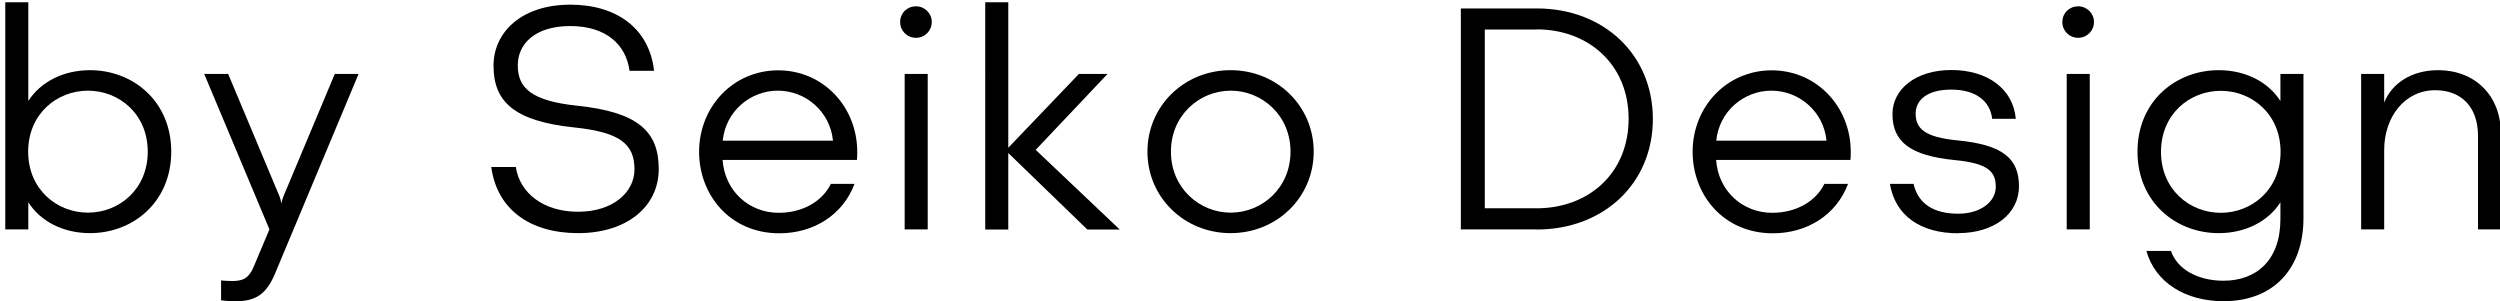
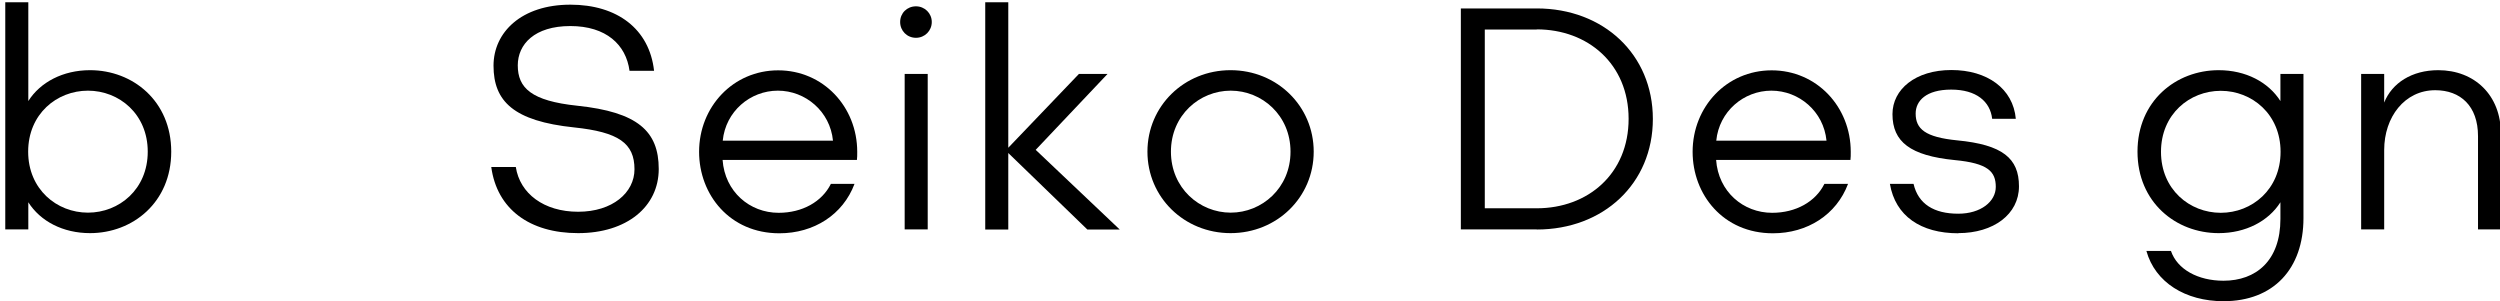
<svg xmlns="http://www.w3.org/2000/svg" id="_レイヤー_1" data-name="レイヤー 1" viewBox="0 0 166 20">
  <path d="M1.87,15.23H.35V.15h1.53v6.56c.79-1.25,2.3-2.05,4.1-2.05,2.84,0,5.39,2.05,5.39,5.41s-2.55,5.41-5.39,5.41c-1.8,0-3.3-.79-4.1-2.05v1.8ZM5.84,6.02c-2.07,0-3.97,1.55-3.97,4.05s1.9,4.05,3.97,4.05,3.97-1.55,3.97-4.05-1.9-4.05-3.97-4.05Z" />
-   <path d="M22.22,4.91h1.59l-5.52,13.19c-.56,1.36-1.23,1.9-2.61,1.9-.36,0-.75-.02-1-.06v-1.32c.21.02.48.04.75.04.73,0,1.11-.21,1.42-.96l1.04-2.47-4.33-10.32h1.59l3.41,8.13c.06.17.1.31.13.48.02-.17.06-.31.13-.48l3.41-8.13Z" />
  <path d="M37.87.31c3.11,0,5.25,1.61,5.56,4.39h-1.63c-.23-1.73-1.55-2.97-3.93-2.97s-3.49,1.21-3.49,2.61c0,1.5.9,2.36,3.95,2.68,4.01.42,5.41,1.69,5.41,4.2s-2.13,4.26-5.35,4.26-5.39-1.59-5.77-4.39h1.63c.27,1.76,1.86,2.97,4.14,2.97s3.74-1.27,3.74-2.82c0-1.73-1.05-2.47-4.01-2.78-4.01-.42-5.35-1.73-5.35-4.1,0-2.22,1.86-4.05,5.1-4.05Z" />
-   <path d="M47.98,10.62c.15,2.11,1.8,3.51,3.72,3.51,1.57,0,2.88-.73,3.47-1.92h1.57c-.77,2.05-2.7,3.28-4.99,3.28-3.3,0-5.33-2.57-5.33-5.41,0-2.99,2.26-5.41,5.25-5.41s5.25,2.42,5.25,5.41c0,.19,0,.4-.02.54h-8.9ZM55.31,9.34c-.19-1.94-1.82-3.32-3.66-3.32s-3.47,1.38-3.66,3.32h7.31Z" />
+   <path d="M47.98,10.62c.15,2.11,1.8,3.51,3.72,3.51,1.57,0,2.88-.73,3.47-1.92h1.57c-.77,2.05-2.7,3.28-4.99,3.28-3.3,0-5.33-2.57-5.33-5.41,0-2.99,2.26-5.41,5.25-5.41s5.25,2.42,5.25,5.41c0,.19,0,.4-.02.54h-8.9M55.31,9.34c-.19-1.94-1.82-3.32-3.66-3.32s-3.47,1.38-3.66,3.32h7.31Z" />
  <path d="M60.82.42c.58,0,1.05.46,1.05,1.04s-.46,1.05-1.05,1.05-1.05-.46-1.05-1.05.46-1.04,1.05-1.04ZM61.6,4.91h-1.53v10.32h1.53V4.91Z" />
  <path d="M66.96,9.8l4.68-4.89h1.9l-4.77,5.04,5.58,5.29h-2.15l-5.25-5.08v5.08h-1.53V.15h1.53v9.66Z" />
  <path d="M87.23,10.07c0,3.03-2.44,5.41-5.52,5.41s-5.52-2.38-5.52-5.41,2.44-5.41,5.52-5.41,5.52,2.38,5.52,5.41ZM85.69,10.07c0-2.42-1.9-4.05-3.97-4.05s-3.97,1.63-3.97,4.05,1.9,4.05,3.97,4.05,3.97-1.63,3.97-4.05Z" />
  <path d="M102.04,15.23h-5.04V.56h5.04c4.43,0,7.71,3.05,7.71,7.34s-3.28,7.34-7.71,7.34ZM102.04,1.96h-3.45v11.87h3.45c3.41,0,6.1-2.3,6.1-5.94s-2.7-5.94-6.1-5.94Z" />
  <path d="M113.95,10.62c.15,2.11,1.8,3.51,3.72,3.51,1.57,0,2.88-.73,3.47-1.92h1.57c-.77,2.05-2.7,3.28-4.99,3.28-3.3,0-5.33-2.57-5.33-5.41,0-2.99,2.26-5.41,5.25-5.41s5.25,2.42,5.25,5.41c0,.19,0,.4-.02.54h-8.9ZM121.28,9.34c-.19-1.94-1.82-3.32-3.66-3.32s-3.47,1.38-3.66,3.32h7.31Z" />
  <path d="M130.03,15.49c-2.49,0-4.18-1.15-4.54-3.28h1.57c.31,1.34,1.36,1.98,2.97,1.98,1.5,0,2.49-.81,2.49-1.78,0-1.02-.52-1.57-2.72-1.78-2.95-.29-4.14-1.21-4.14-3.05,0-1.65,1.53-2.93,3.91-2.93s4.1,1.23,4.28,3.24h-1.57c-.13-1.15-1.05-1.94-2.72-1.94s-2.36.75-2.36,1.59c0,1.02.63,1.57,2.76,1.78,3.01.29,4.1,1.19,4.1,3.05s-1.69,3.11-4.03,3.11Z" />
-   <path d="M137.99.42c.58,0,1.05.46,1.05,1.04s-.46,1.05-1.05,1.05-1.05-.46-1.05-1.05.46-1.04,1.05-1.04ZM138.76,4.91h-1.53v10.32h1.53V4.91Z" />
  <path d="M152.95,14.48c0,3.37-1.99,5.52-5.31,5.52-2.53,0-4.54-1.25-5.12-3.34h1.63c.42,1.23,1.8,1.98,3.49,1.98,2.15,0,3.78-1.32,3.78-4.1v-1.11c-.79,1.25-2.3,2.05-4.1,2.05-2.84,0-5.39-2.05-5.39-5.41s2.55-5.41,5.39-5.41c1.8,0,3.3.79,4.1,2.05v-1.8h1.53v9.57ZM147.46,14.13c2.07,0,3.97-1.55,3.97-4.05s-1.9-4.05-3.97-4.05-3.97,1.55-3.97,4.05,1.9,4.05,3.97,4.05Z" />
  <path d="M166.07,15.23h-1.53v-6.19c0-2.01-1.17-3.05-2.84-3.05-2.03,0-3.39,1.78-3.39,3.97v5.27h-1.53V4.91h1.53v1.9c.52-1.3,1.84-2.15,3.59-2.15,2.4,0,4.16,1.65,4.16,4.22v6.35Z" />
</svg>